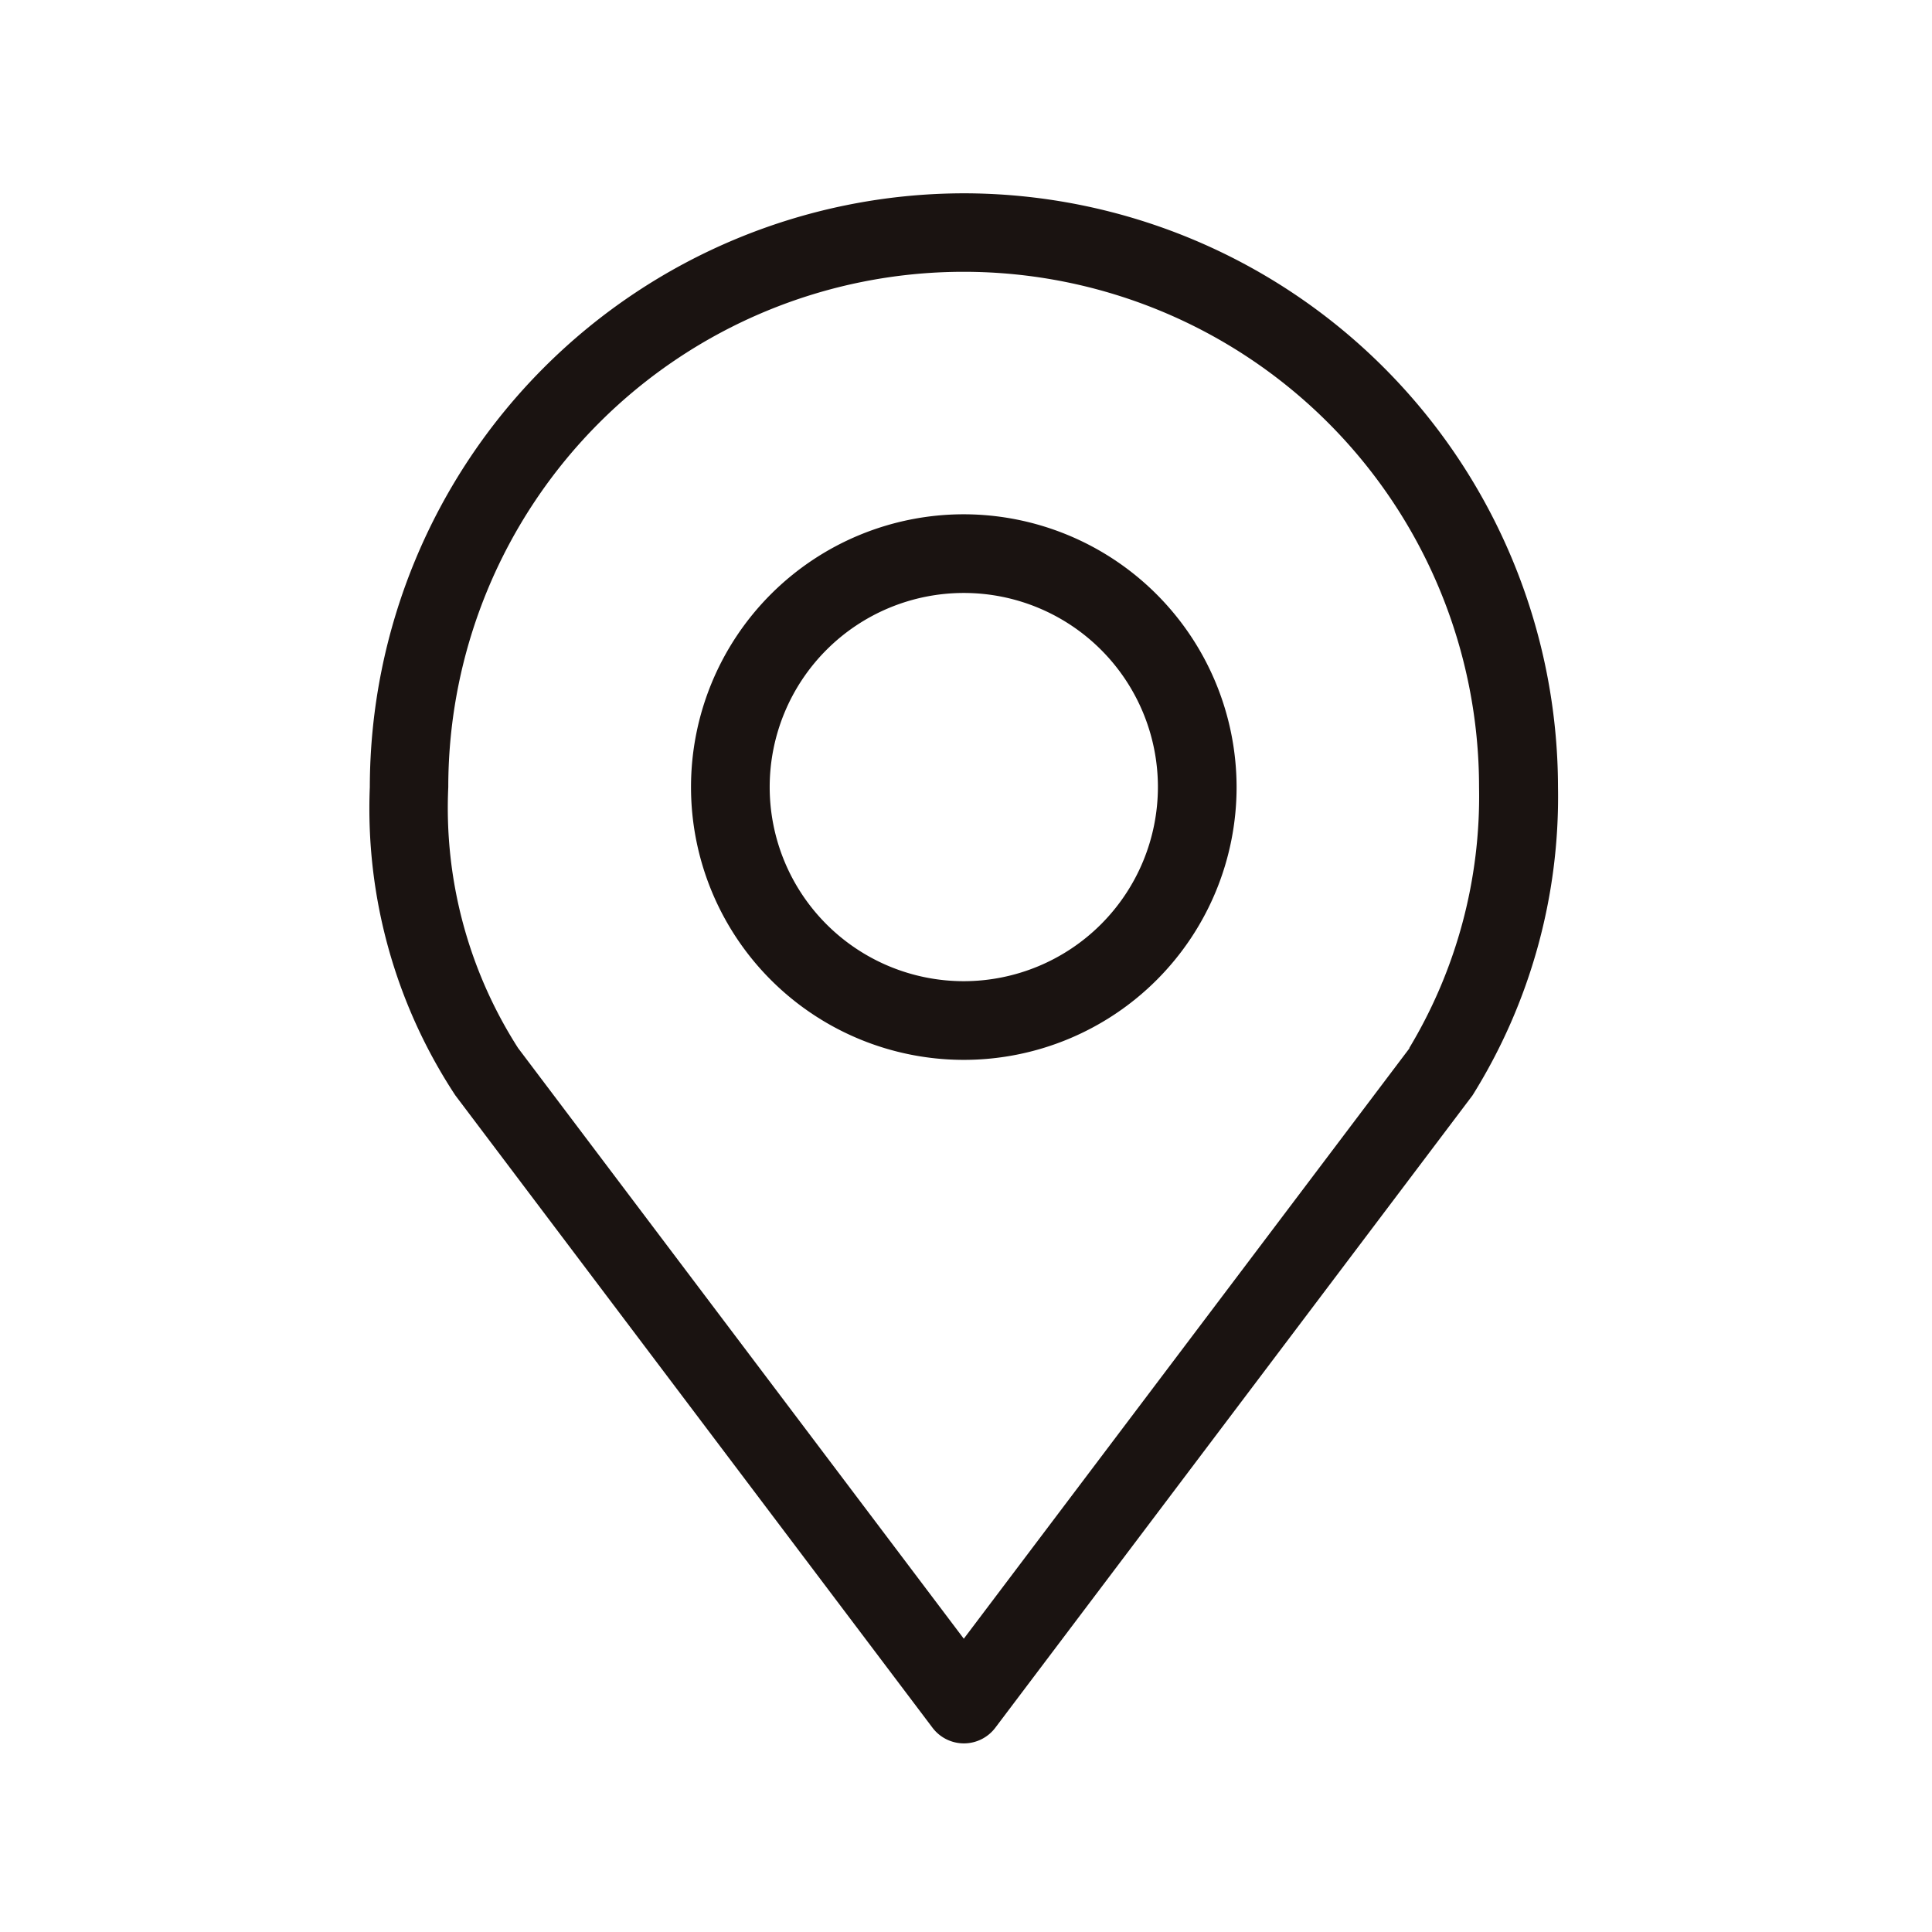
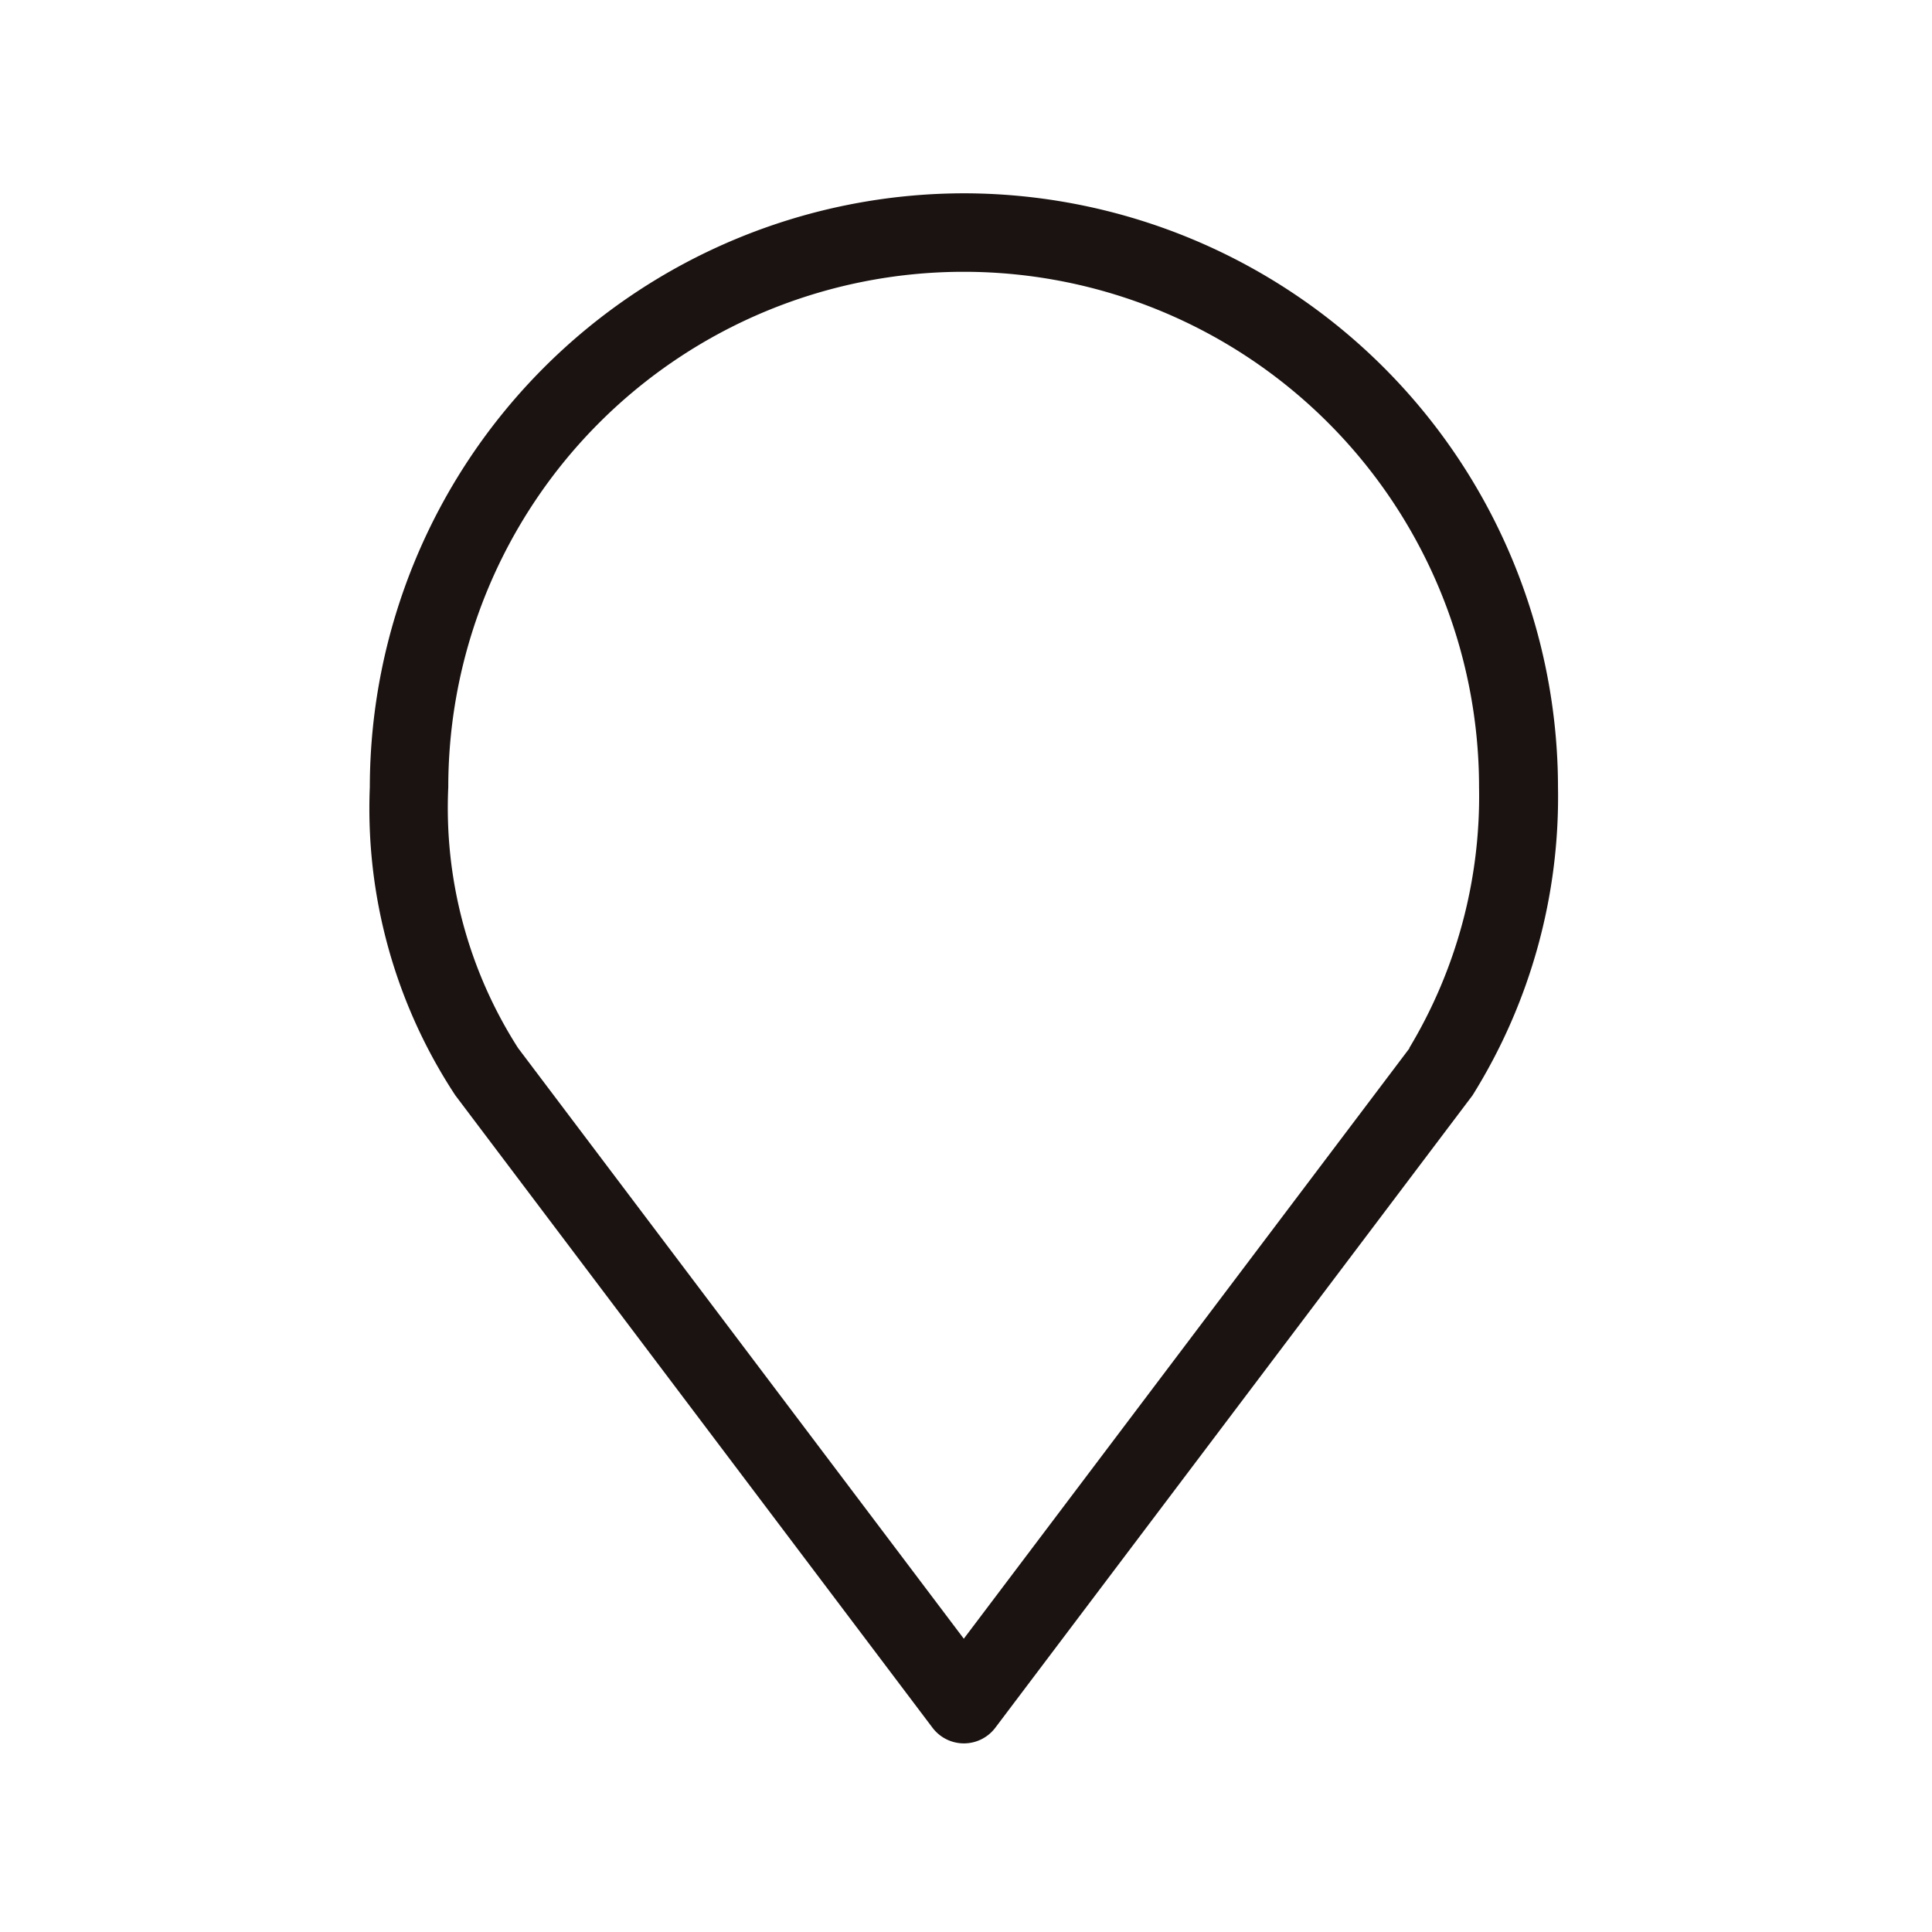
<svg xmlns="http://www.w3.org/2000/svg" width="36" height="36" viewBox="0 0 36 36">
  <defs>
    <clipPath id="sgdlwjqqca">
      <path data-name="長方形 844" style="fill:none" d="M0 0h36v36H0z" />
    </clipPath>
  </defs>
  <g data-name="グループ 7153" style="clip-path:url(#sgdlwjqqca)">
    <path data-name="パス 5195" d="M20.468 4.8A11.082 11.082 0 0 0 9.4 15.866a9.716 9.716 0 0 0 1.594 5.743l8.891 11.783a.733.733 0 0 0 1.17 0l8.892-11.783a10.5 10.5 0 0 0 1.593-5.742A11.083 11.083 0 0 0 20.468 4.8m8.305 15.93-8.305 11.003-8.306-11.007a8.3 8.3 0 0 1-1.3-4.86 9.6 9.6 0 1 1 19.207 0 9.1 9.1 0 0 1-1.3 4.86" transform="translate(-2.509 -1.198)" style="fill:#1a1311" />
-     <path data-name="パス 5196" d="M22.649 12.962a5.083 5.083 0 1 0 5.083 5.083 5.09 5.09 0 0 0-5.083-5.083m0 8.7a3.617 3.617 0 1 1 3.617-3.617 3.621 3.621 0 0 1-3.617 3.617" transform="translate(-4.69 -3.379)" style="fill:#1a1311" />
  </g>
</svg>